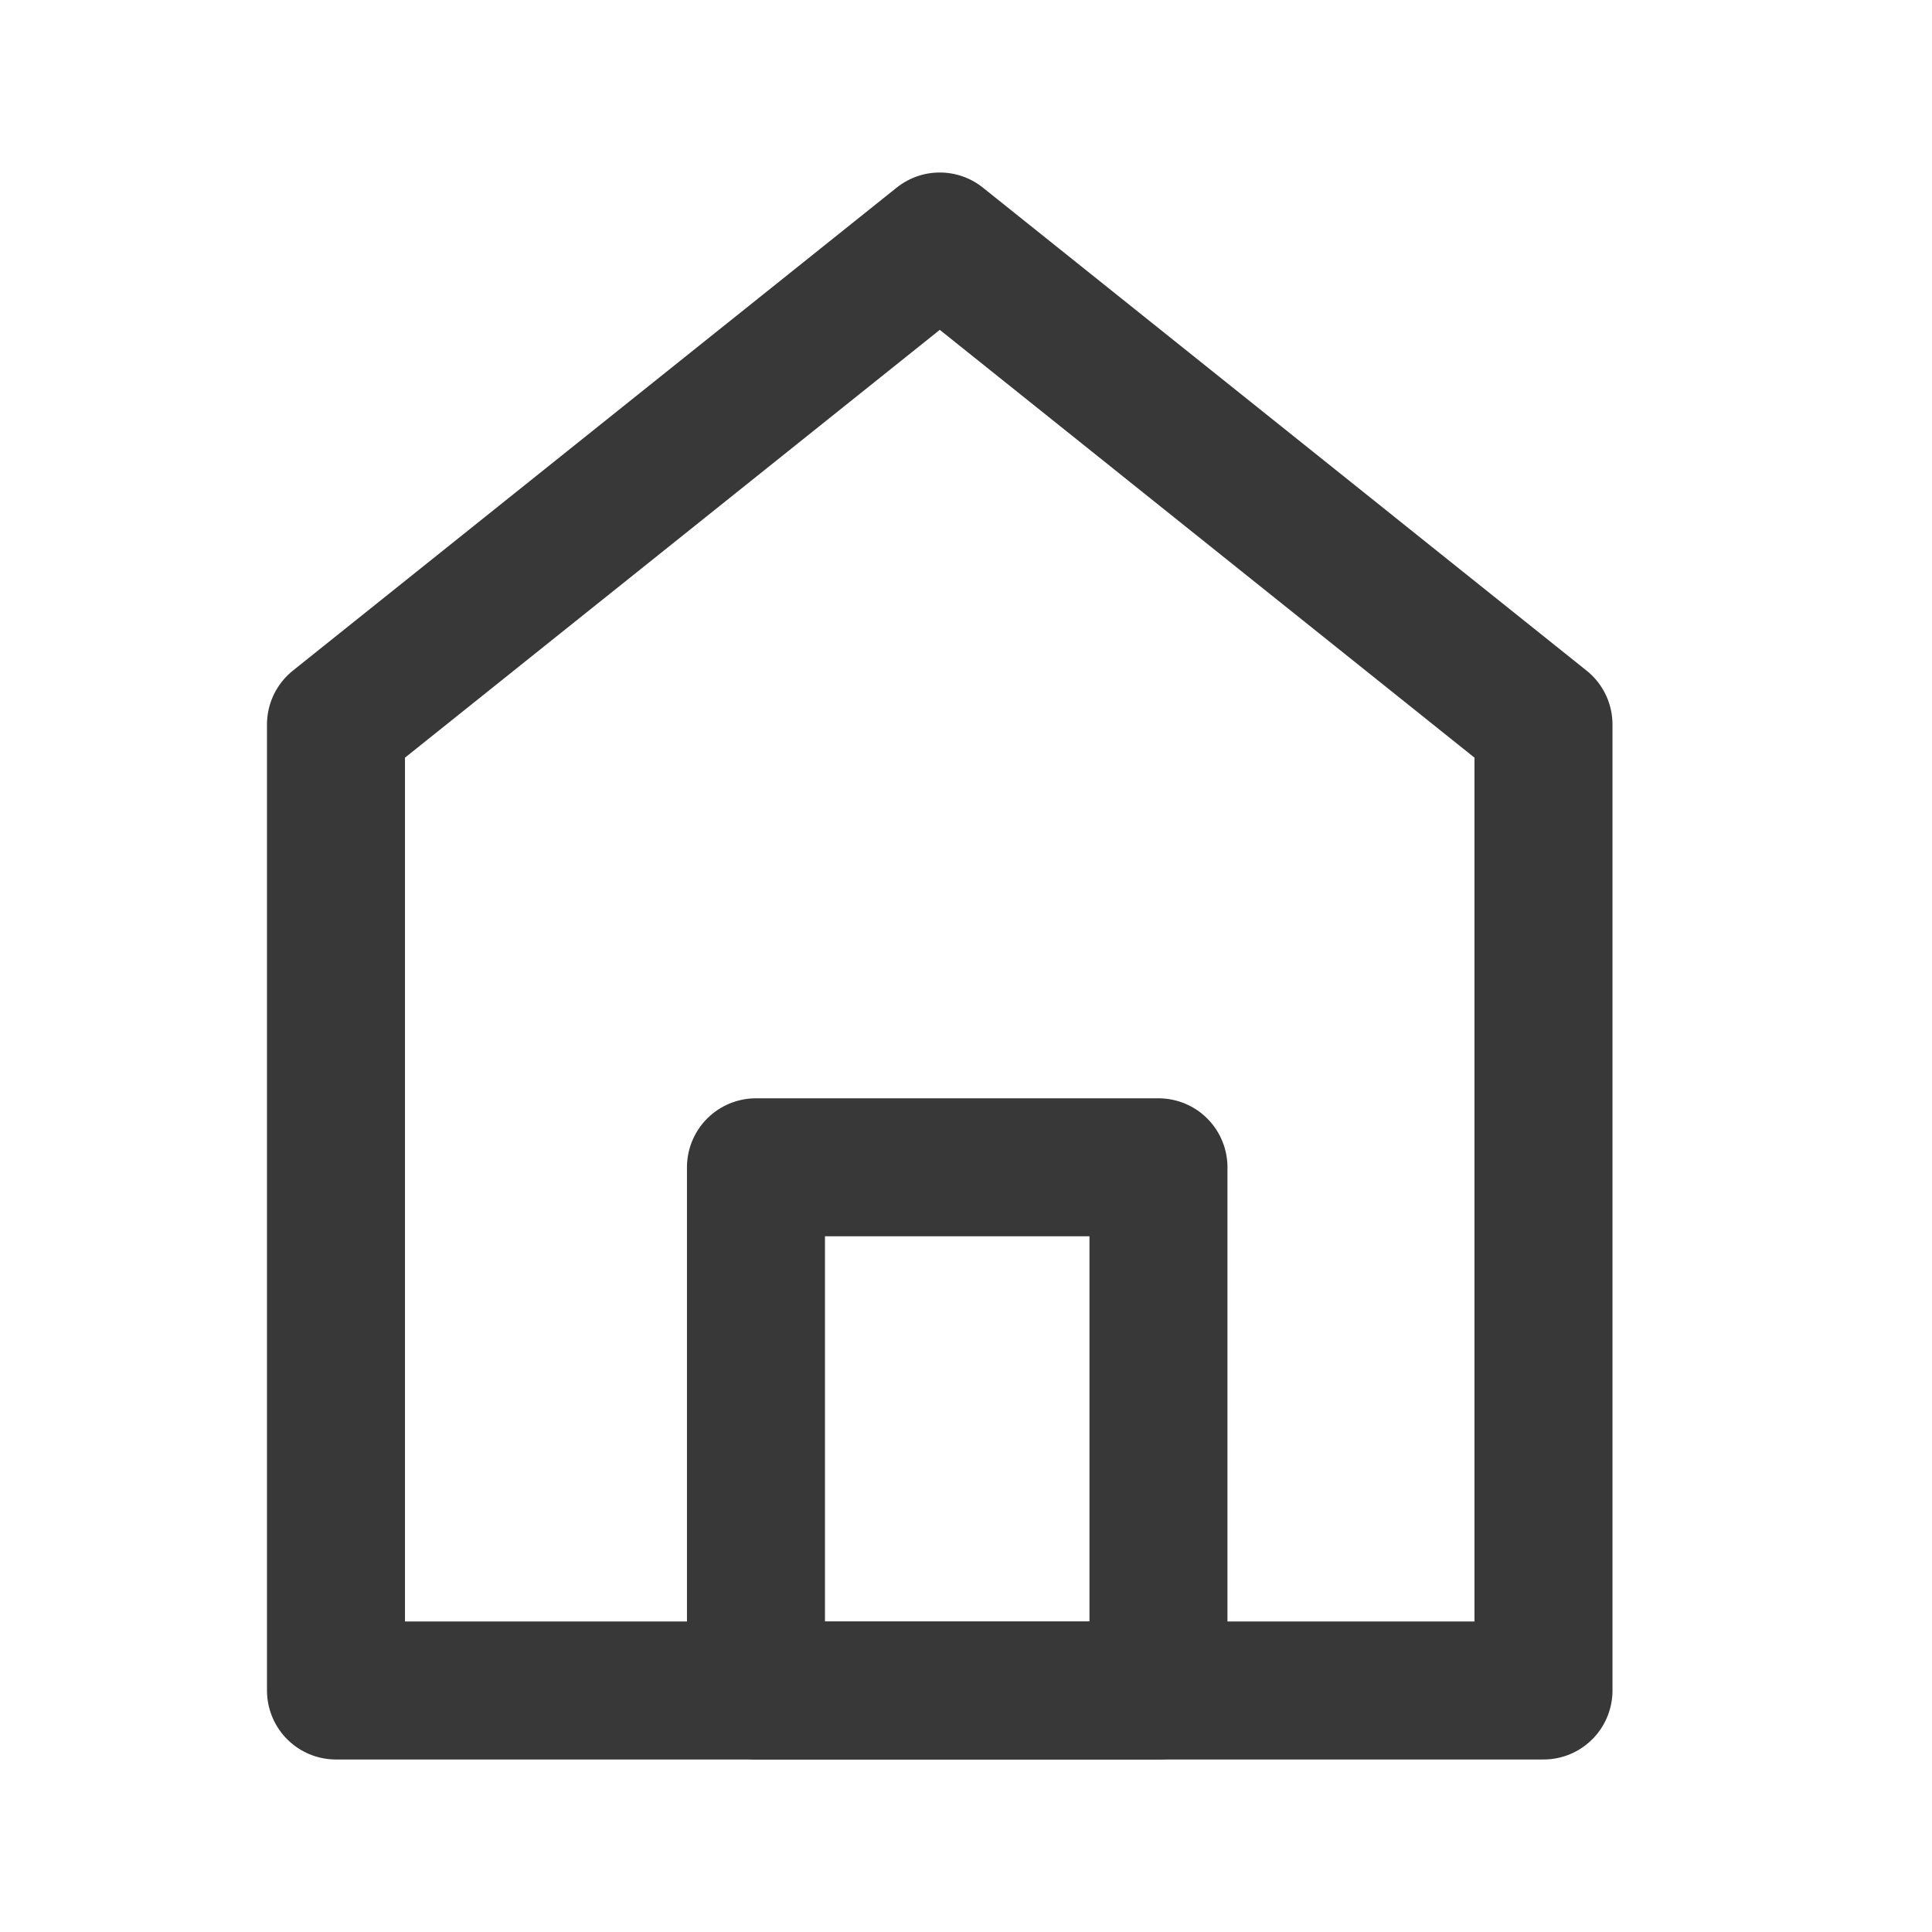
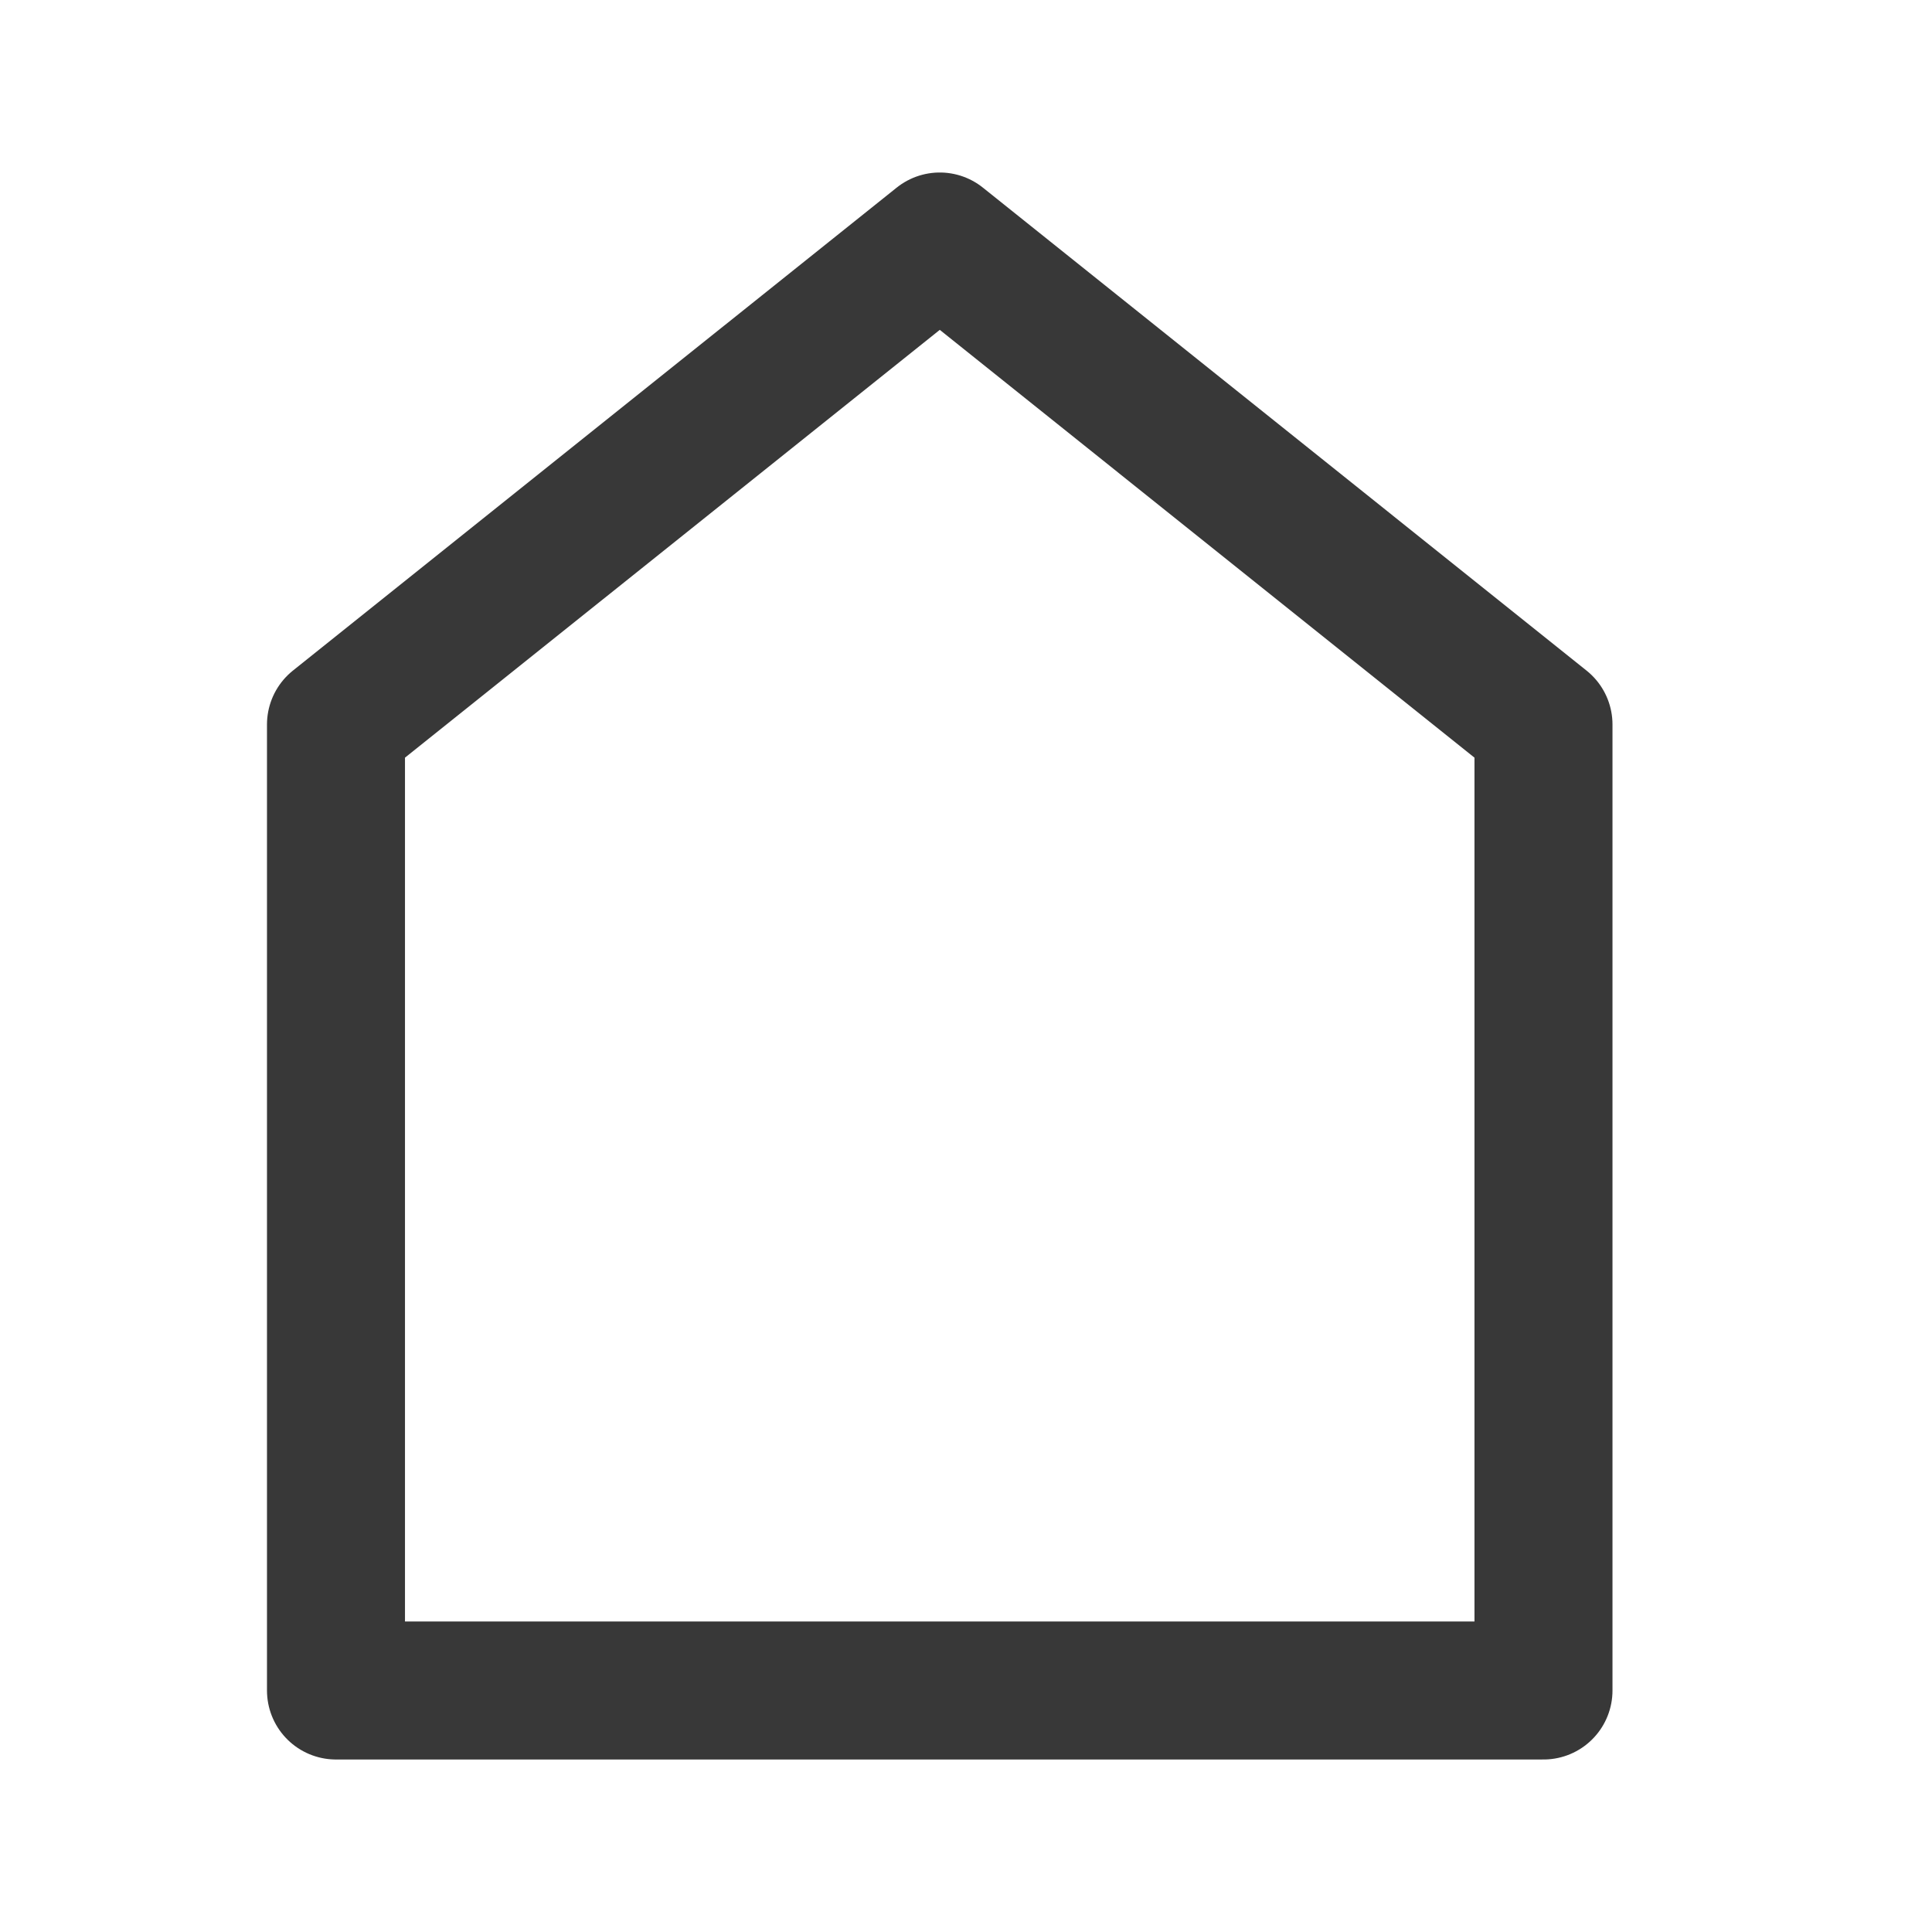
<svg xmlns="http://www.w3.org/2000/svg" width="21" height="21" viewBox="0 0 21 21" fill="none">
  <path d="M3.652 7.875V18.375H16.777V7.875L10.215 2.625L3.652 7.875Z" stroke="#383838" stroke-width="1.5" stroke-linecap="round" stroke-linejoin="round" />
-   <path d="M8.217 12.688V18.375H12.592V12.688H8.217Z" stroke="#383838" stroke-width="1.5" stroke-linejoin="round" />
</svg>